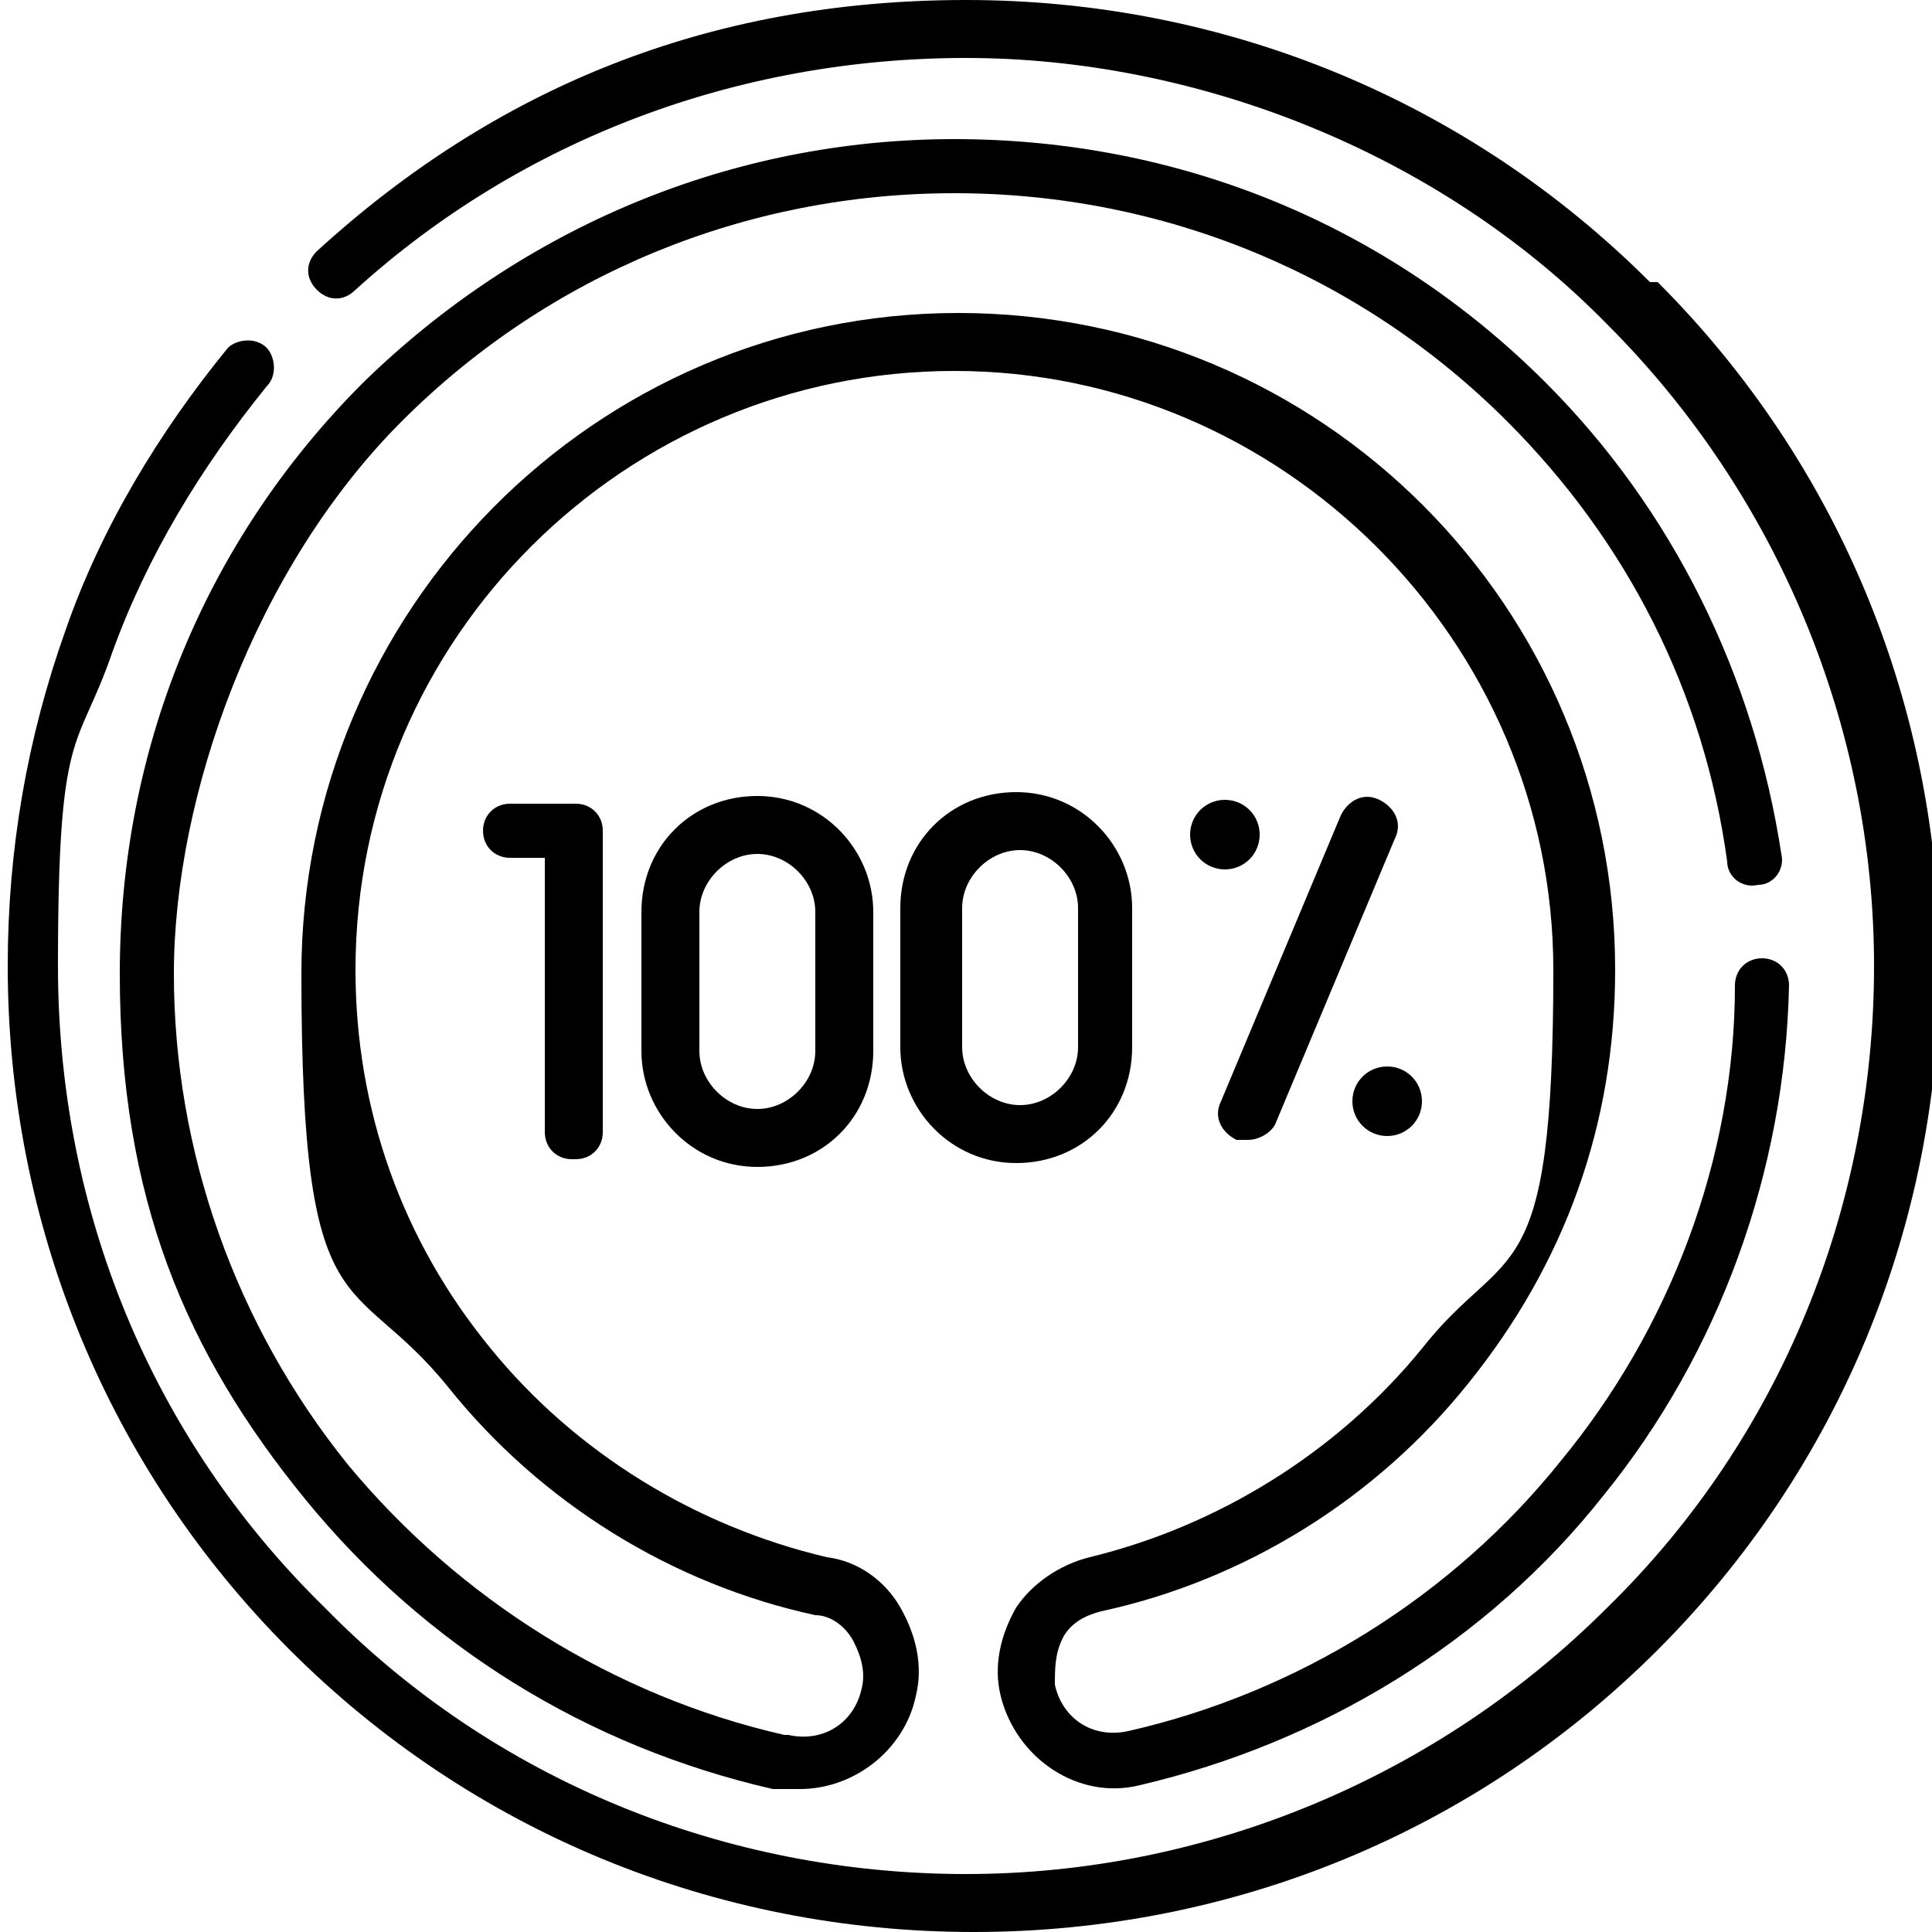
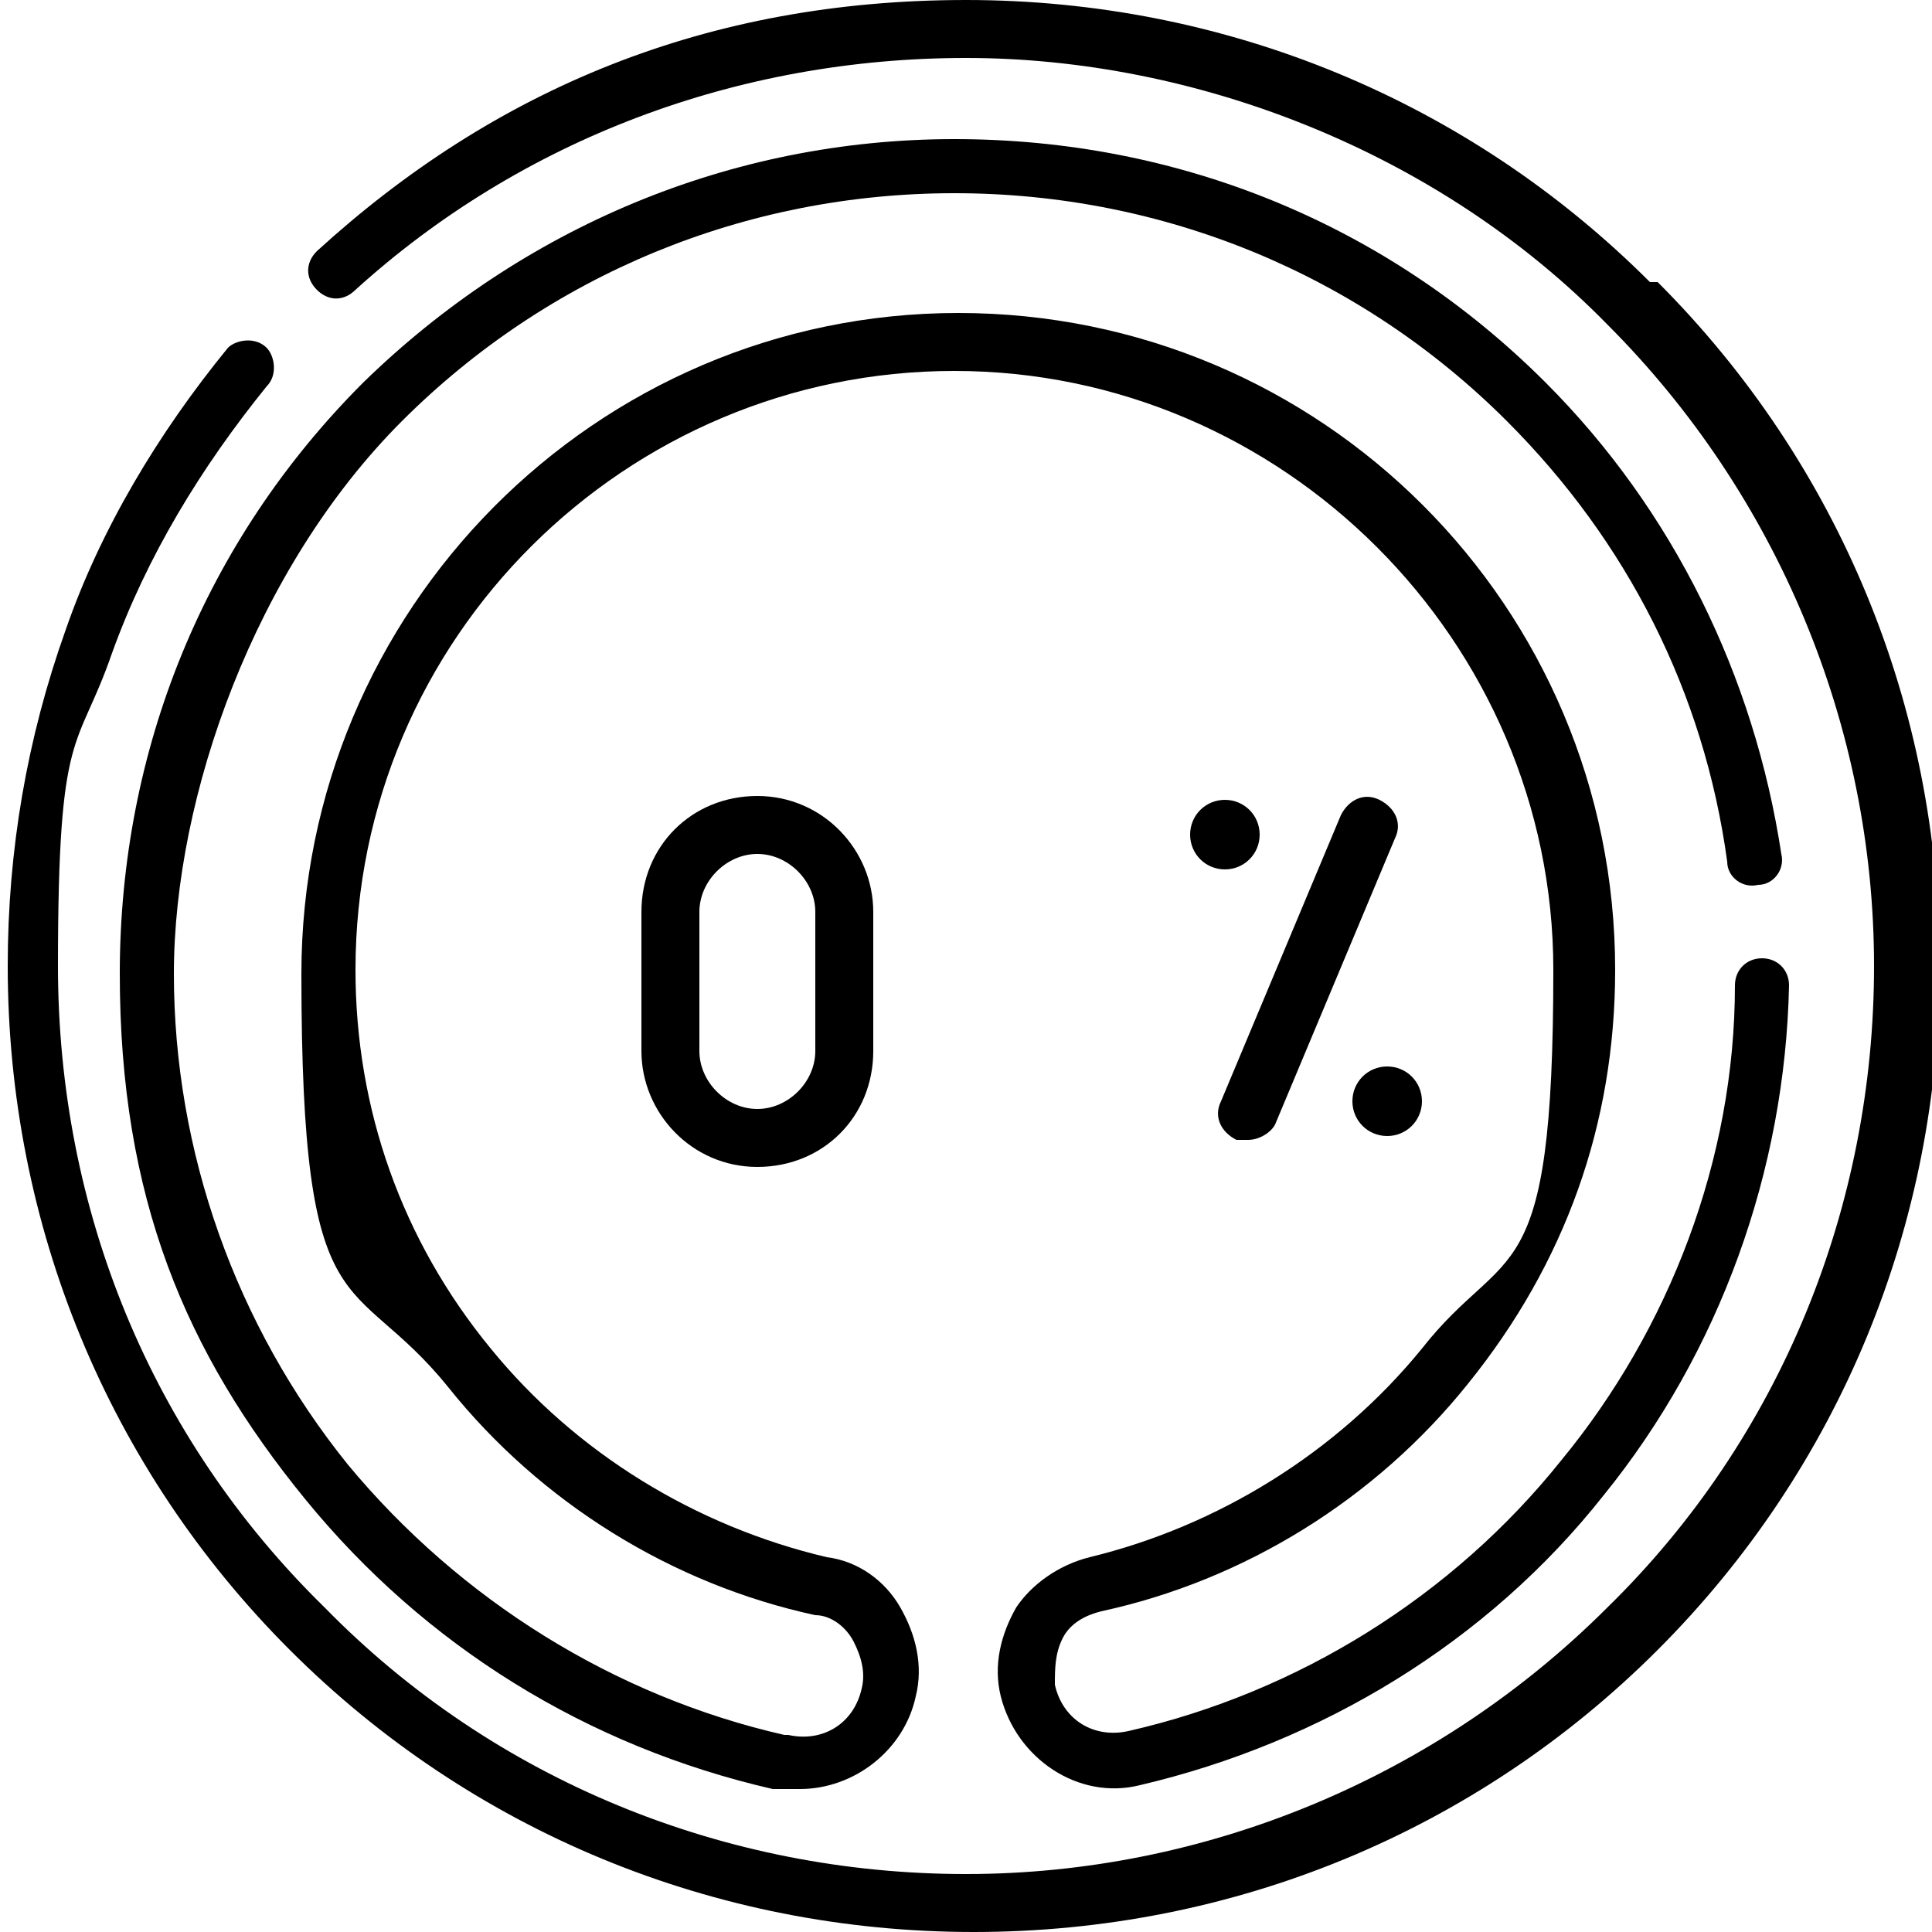
<svg xmlns="http://www.w3.org/2000/svg" id="svg2919" viewBox="0 0 50 50">
  <path d="M42.7,7.3C38,2.6,31.7,0,25,0S12.8,2.3,8.2,6.5c-.3.3-.3.7,0,1,.3.3.7.3,1,0C13.5,3.6,19.1,1.5,25,1.5s12.2,2.4,16.6,6.9c4.4,4.4,6.9,10.4,6.9,16.6s-2.4,12.2-6.9,16.6c-4.4,4.4-10.4,6.9-16.6,6.9s-12.2-2.4-16.6-6.9C3.9,37.2,1.5,31.3,1.5,25s.5-5.5,1.4-8.1c.9-2.5,2.3-4.8,4-6.9.3-.3.2-.8,0-1-.3-.3-.8-.2-1,0-1.8,2.2-3.3,4.7-4.2,7.3-1,2.8-1.5,5.7-1.5,8.7,0,6.7,2.6,13,7.3,17.7,4.7,4.7,11,7.3,17.7,7.3s13-2.6,17.7-7.3c4.7-4.7,7.3-11,7.3-17.7s-2.6-13-7.3-17.7Z" />
  <path d="M20.3,44.9c-4.4-1-8.4-3.5-11.3-7-2.9-3.6-4.5-8.1-4.5-12.7s2.1-10.5,5.9-14.3c3.8-3.8,8.9-5.9,14.3-5.9s10.5,2.1,14.3,5.9c3.1,3.1,5.1,7,5.7,11.4,0,.4.4.7.8.6.4,0,.7-.4.6-.8-.7-4.6-2.8-8.9-6.1-12.2-4.1-4.1-9.5-6.3-15.3-6.3s-11.2,2.3-15.3,6.3c-4.1,4.1-6.3,9.5-6.3,15.3s1.7,9.8,4.8,13.6c3.1,3.8,7.3,6.4,12.1,7.5.2,0,.4,0,.7,0,1.4,0,2.7-1,3-2.4.2-.8,0-1.6-.4-2.3-.4-.7-1.1-1.2-1.9-1.3-3.4-.8-6.5-2.7-8.7-5.4-2.3-2.8-3.5-6.2-3.5-9.8,0-8.6,7-15.5,15.5-15.5s15.5,7,15.5,15.5-1.2,7-3.4,9.8c-2.2,2.7-5.3,4.6-8.6,5.4-.8.2-1.5.7-1.9,1.3-.4.7-.6,1.5-.4,2.3.4,1.6,2,2.7,3.6,2.3,4.7-1.1,9-3.7,12-7.5,3-3.7,4.7-8.4,4.8-13.2,0-.4-.3-.7-.7-.7-.4,0-.7.3-.7.7,0,4.5-1.7,8.9-4.5,12.3-2.8,3.5-6.8,6-11.2,7-.9.2-1.7-.3-1.9-1.2,0-.4,0-.8.2-1.2.2-.4.6-.6,1-.7,3.7-.8,7.1-2.9,9.5-5.9,2.5-3.1,3.8-6.7,3.8-10.7,0-9.4-7.6-17-17-17S7.8,15.8,7.8,25.2s1.3,7.6,3.8,10.7c2.4,3,5.8,5.1,9.5,5.9.4,0,.8.3,1,.7.2.4.3.8.2,1.2-.2.9-1,1.4-1.9,1.2Z" />
  <path d="M35.7,20.7c-.4-.2-.8,0-1,.4l-3.1,7.4c-.2.4,0,.8.4,1,0,0,.2,0,.3,0,.3,0,.6-.2.7-.4l3.1-7.4c.2-.4,0-.8-.4-1Z" />
-   <path d="M29.3,27.1v-3.6c0-1.6-1.3-3-3-3s-3,1.3-3,3v3.6c0,1.6,1.3,3,3,3s3-1.3,3-3ZM24.9,27.1v-3.6c0-.8.7-1.5,1.5-1.5s1.5.7,1.5,1.5v3.6c0,.8-.7,1.5-1.5,1.5s-1.5-.7-1.5-1.5Z" />
  <path d="M16.6,23.6v3.6c0,1.6,1.3,3,3,3s3-1.3,3-3v-3.6c0-1.6-1.3-3-3-3s-3,1.3-3,3ZM21.1,23.6v3.6c0,.8-.7,1.5-1.5,1.5s-1.5-.7-1.5-1.5v-3.6c0-.8.7-1.5,1.5-1.5s1.5.7,1.5,1.5Z" />
-   <path d="M14.9,30c.4,0,.7-.3.7-.7v-7.8c0-.4-.3-.7-.7-.7h-1.7c-.4,0-.7.3-.7.7s.3.7.7.7h.9v7.1c0,.4.3.7.7.7Z" />
  <path d="M31.7,20.7c-.5,0-.9.4-.9.9s.4.9.9.9.9-.4.9-.9-.4-.9-.9-.9Z" />
  <path d="M35,28.5c0,.5.4.9.9.9s.9-.4.9-.9-.4-.9-.9-.9-.9.4-.9.9Z" />
</svg>